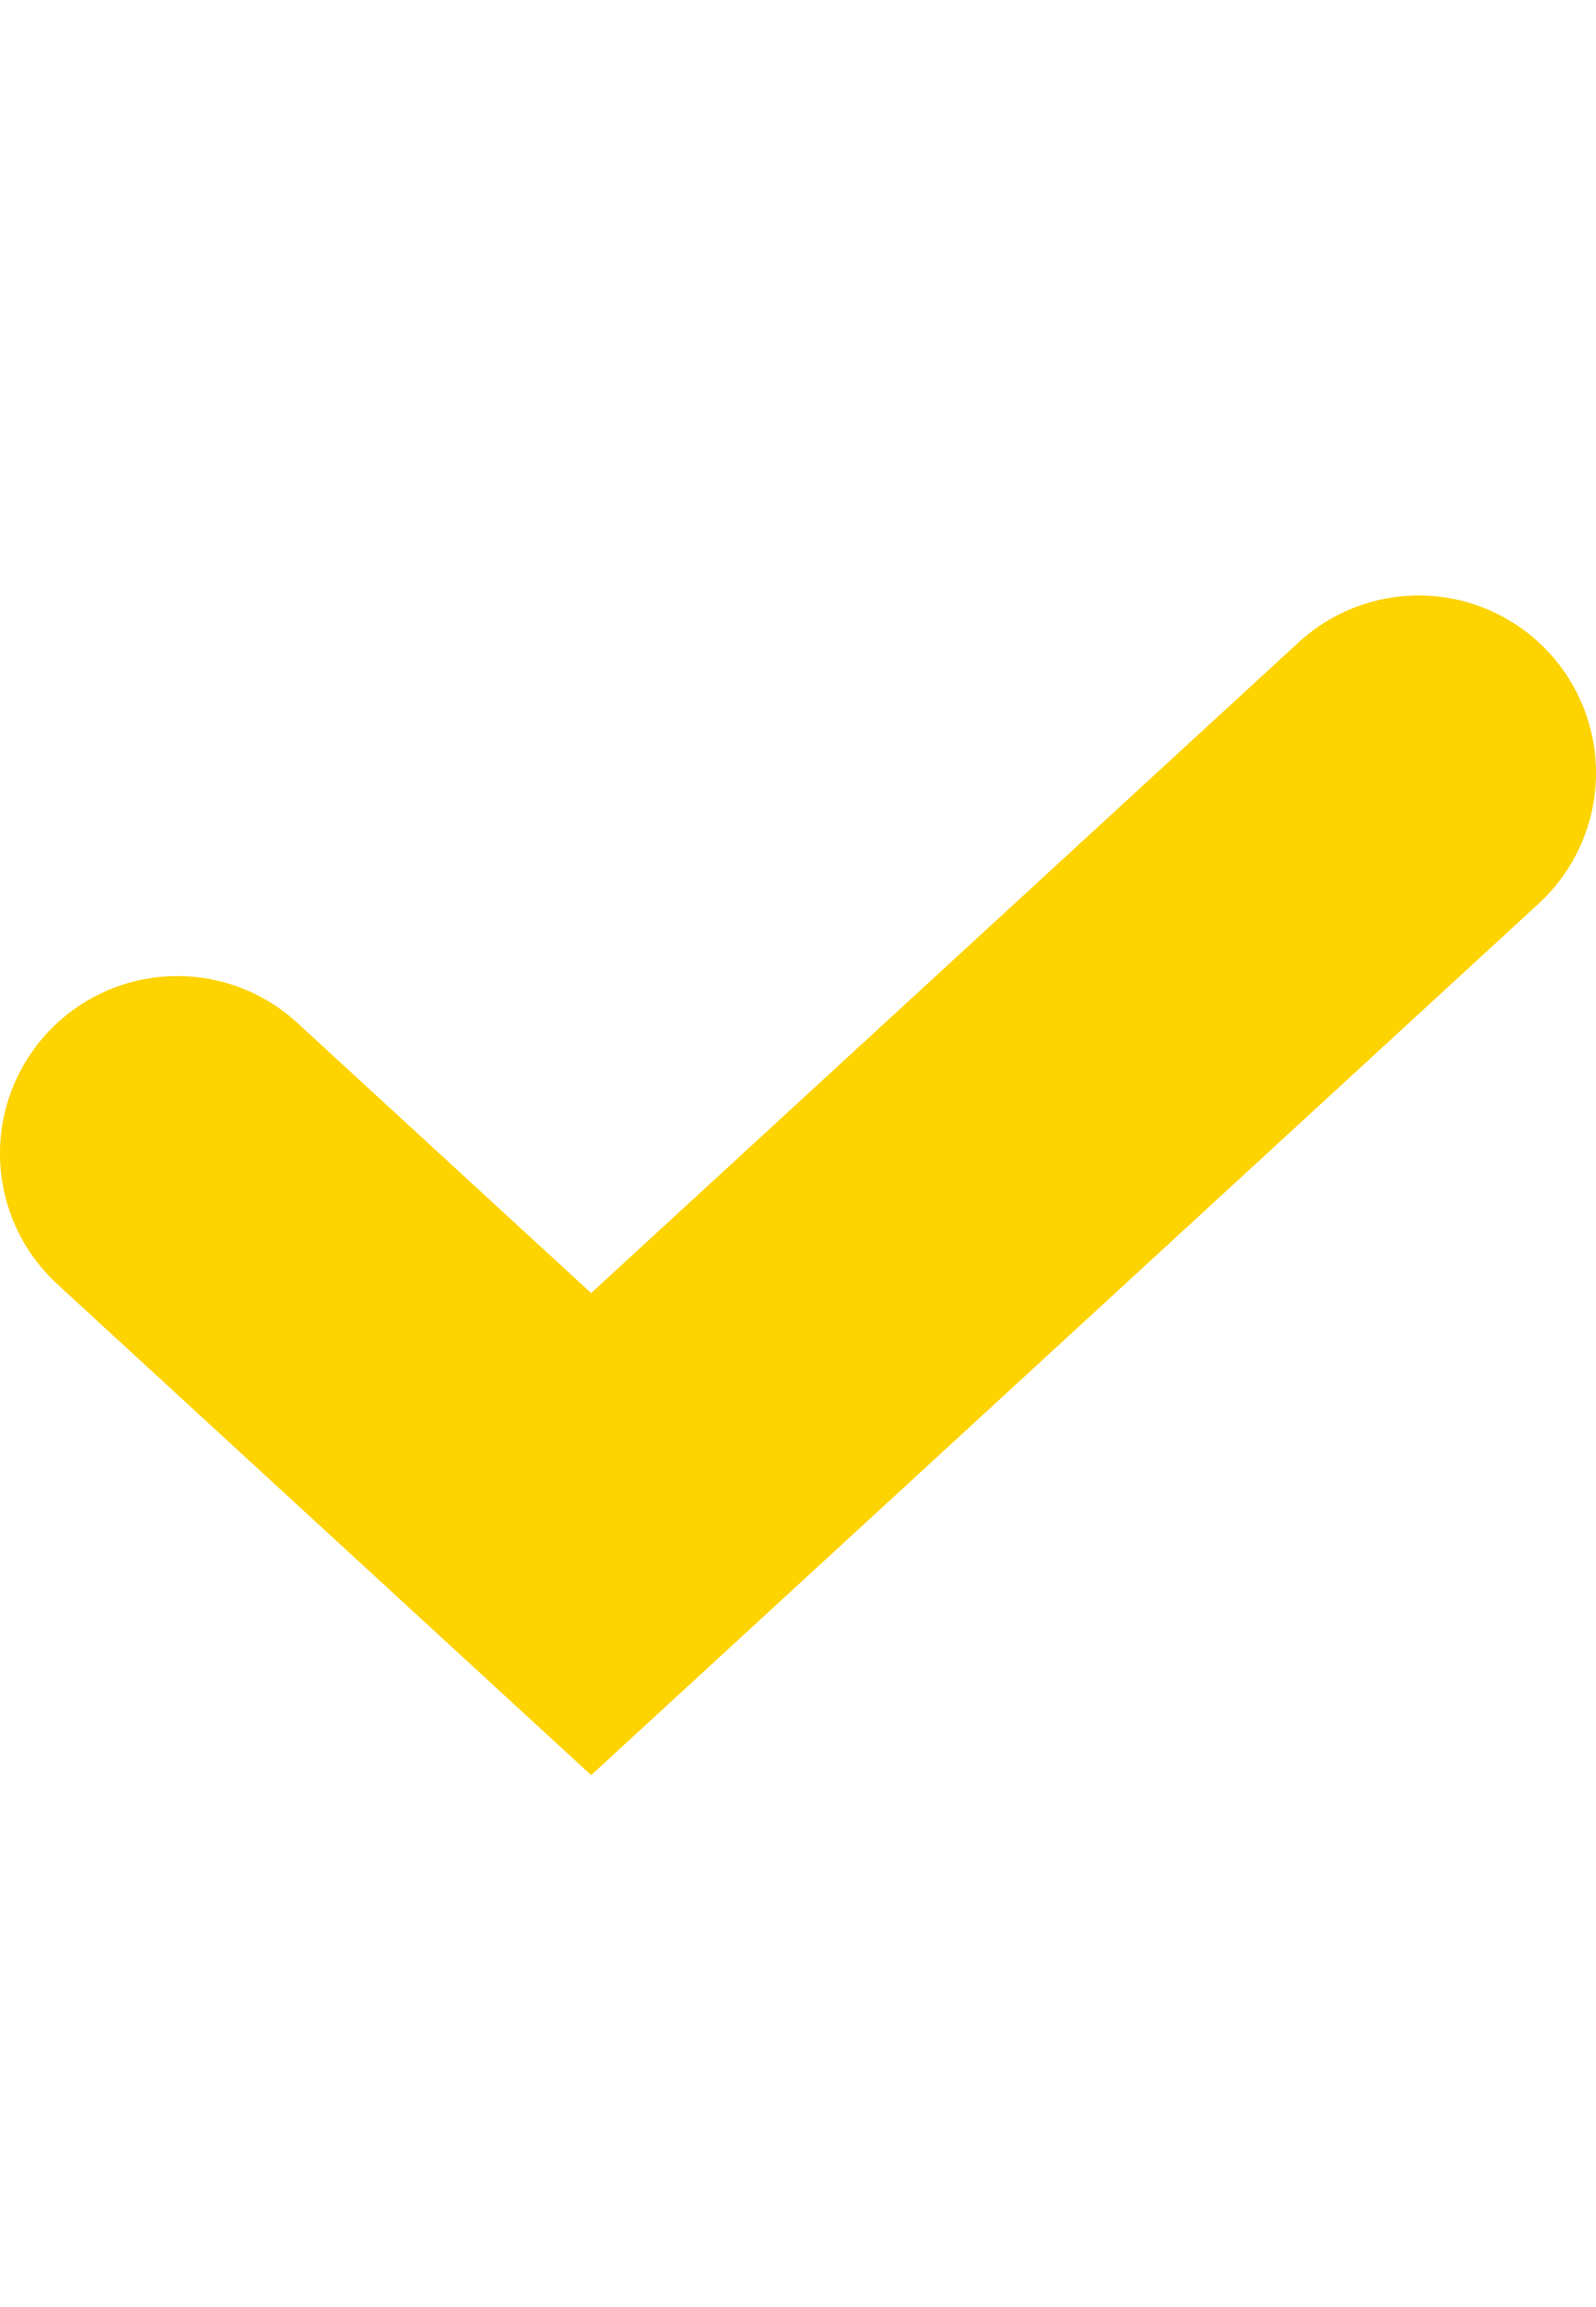
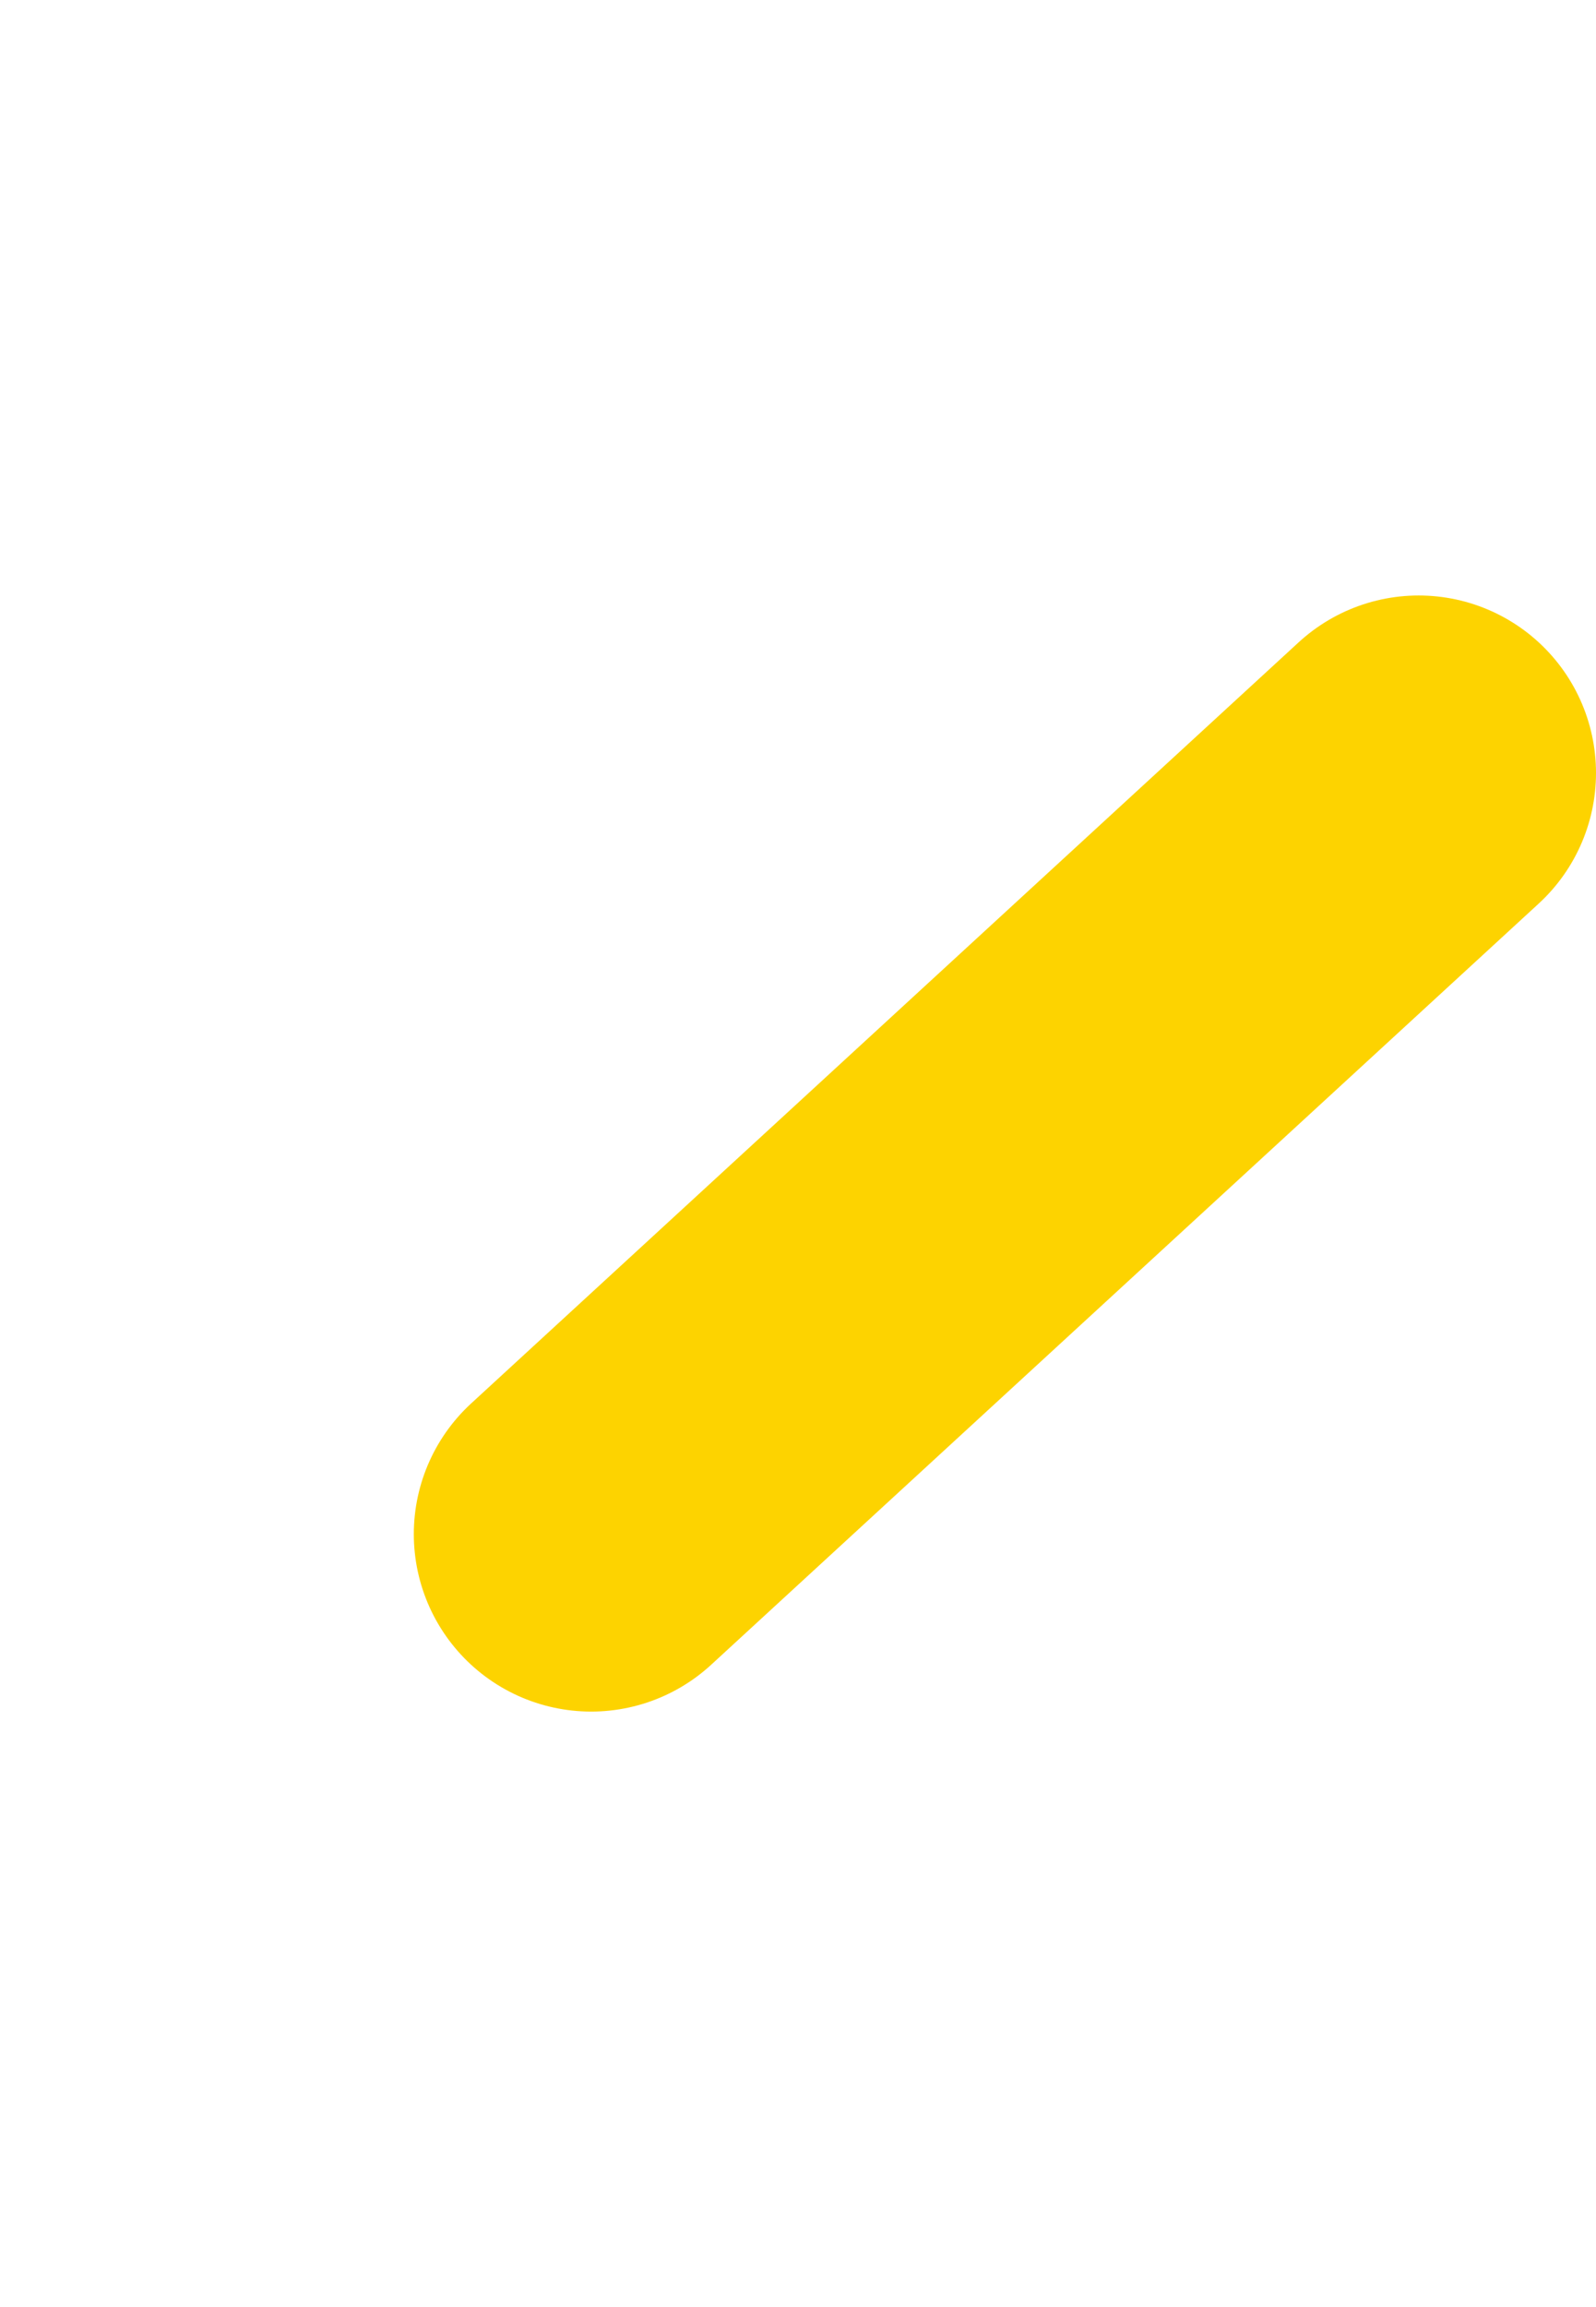
<svg xmlns="http://www.w3.org/2000/svg" width="18" height="26" viewBox="0 0 18 26" fill="none">
-   <path d="M16 8.711L6.667 17.289L2 13" stroke="#FDD300" stroke-width="4" stroke-linecap="round" />
+   <path d="M16 8.711L6.667 17.289" stroke="#FDD300" stroke-width="4" stroke-linecap="round" />
</svg>